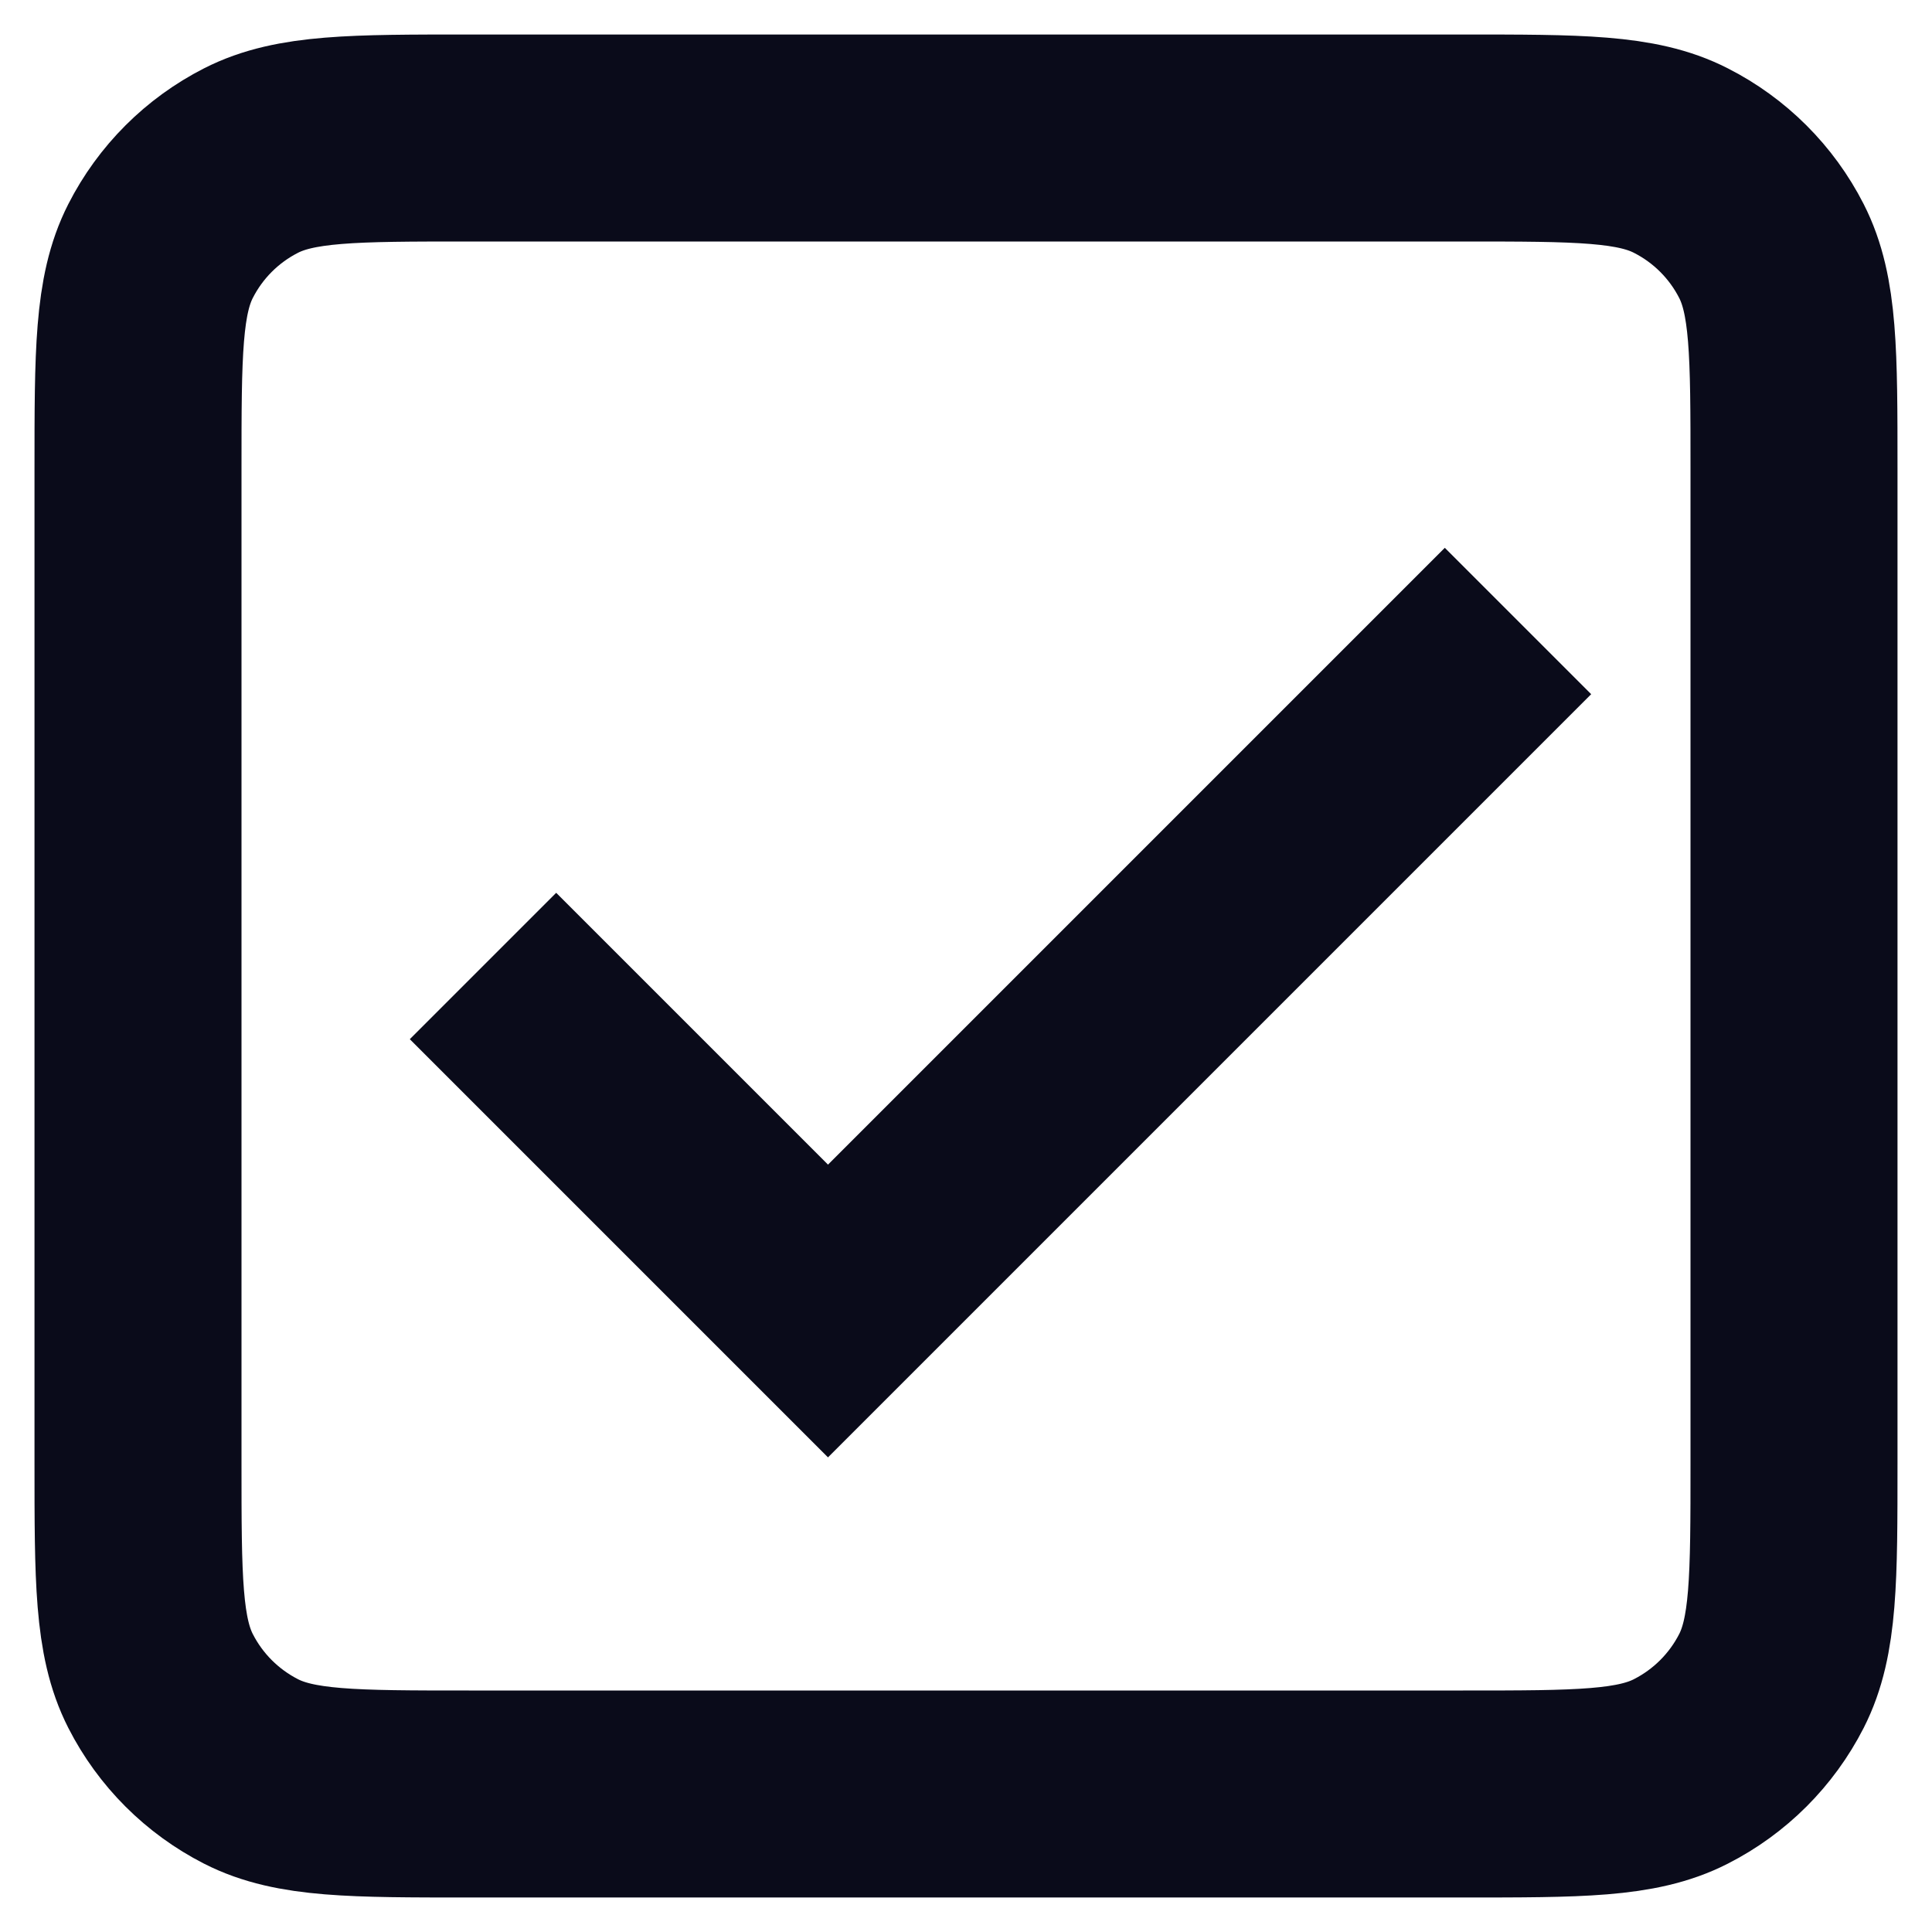
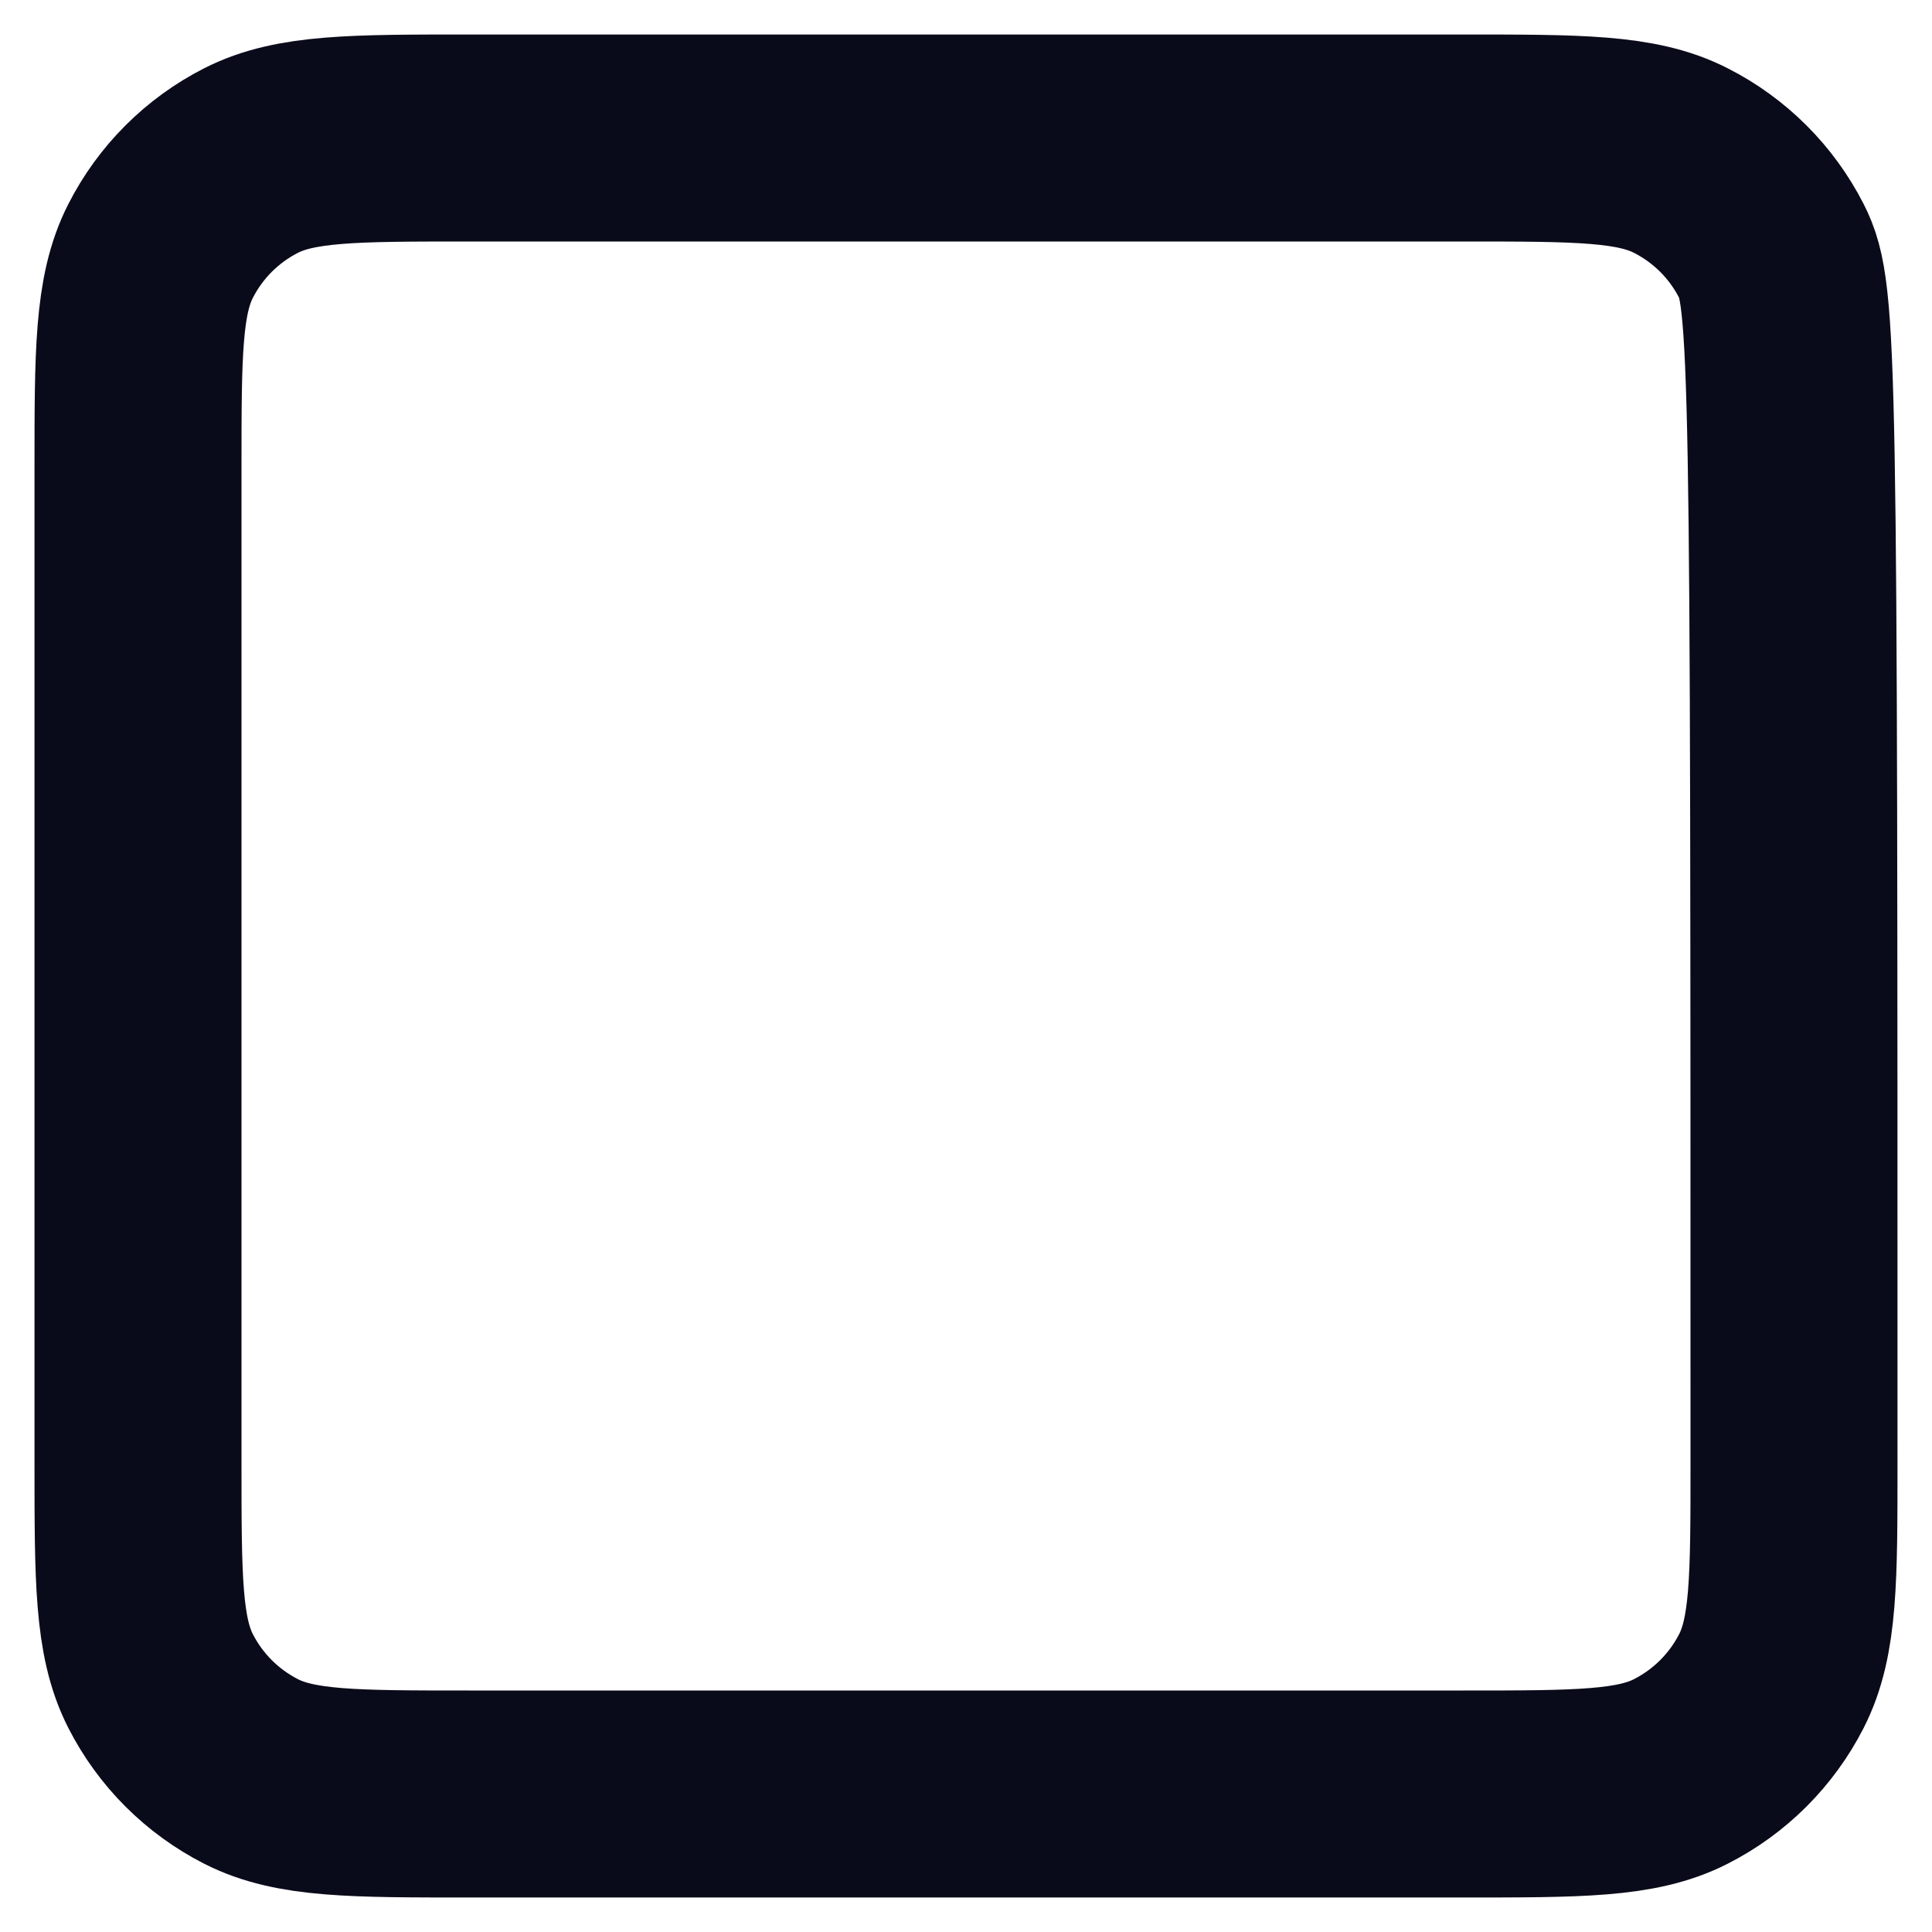
<svg xmlns="http://www.w3.org/2000/svg" width="28" height="28" viewBox="0 0 28 28" fill="none">
-   <path d="M2 6.8V21.2C2 22.88 2 23.72 2.327 24.362C2.615 24.927 3.074 25.385 3.638 25.673C4.279 26 5.119 26 6.795 26H21.204C22.881 26 23.72 26 24.36 25.673C24.926 25.385 25.385 24.926 25.673 24.362C26 23.72 26 22.883 26 21.206V6.795C26 5.119 26 4.279 25.673 3.638C25.385 3.073 24.925 2.614 24.36 2.327C23.72 2 22.88 2 21.2 2H6.8C5.12 2 4.28 2 3.638 2.327C3.073 2.615 2.615 3.073 2.327 3.638C2 4.28 2 5.12 2 6.8Z" stroke="#0A0B1A" stroke-width="3" stroke-linecap="round" stroke-linejoin="round" />
-   <path d="M7 14L12 19L22 9" stroke="#0A0B1A" stroke-width="3" />
+   <path d="M2 6.8V21.2C2 22.88 2 23.72 2.327 24.362C2.615 24.927 3.074 25.385 3.638 25.673C4.279 26 5.119 26 6.795 26H21.204C22.881 26 23.72 26 24.36 25.673C24.926 25.385 25.385 24.926 25.673 24.362C26 23.72 26 22.883 26 21.206C26 5.119 26 4.279 25.673 3.638C25.385 3.073 24.925 2.614 24.36 2.327C23.72 2 22.88 2 21.2 2H6.8C5.12 2 4.28 2 3.638 2.327C3.073 2.615 2.615 3.073 2.327 3.638C2 4.28 2 5.12 2 6.8Z" stroke="#0A0B1A" stroke-width="3" stroke-linecap="round" stroke-linejoin="round" />
</svg>